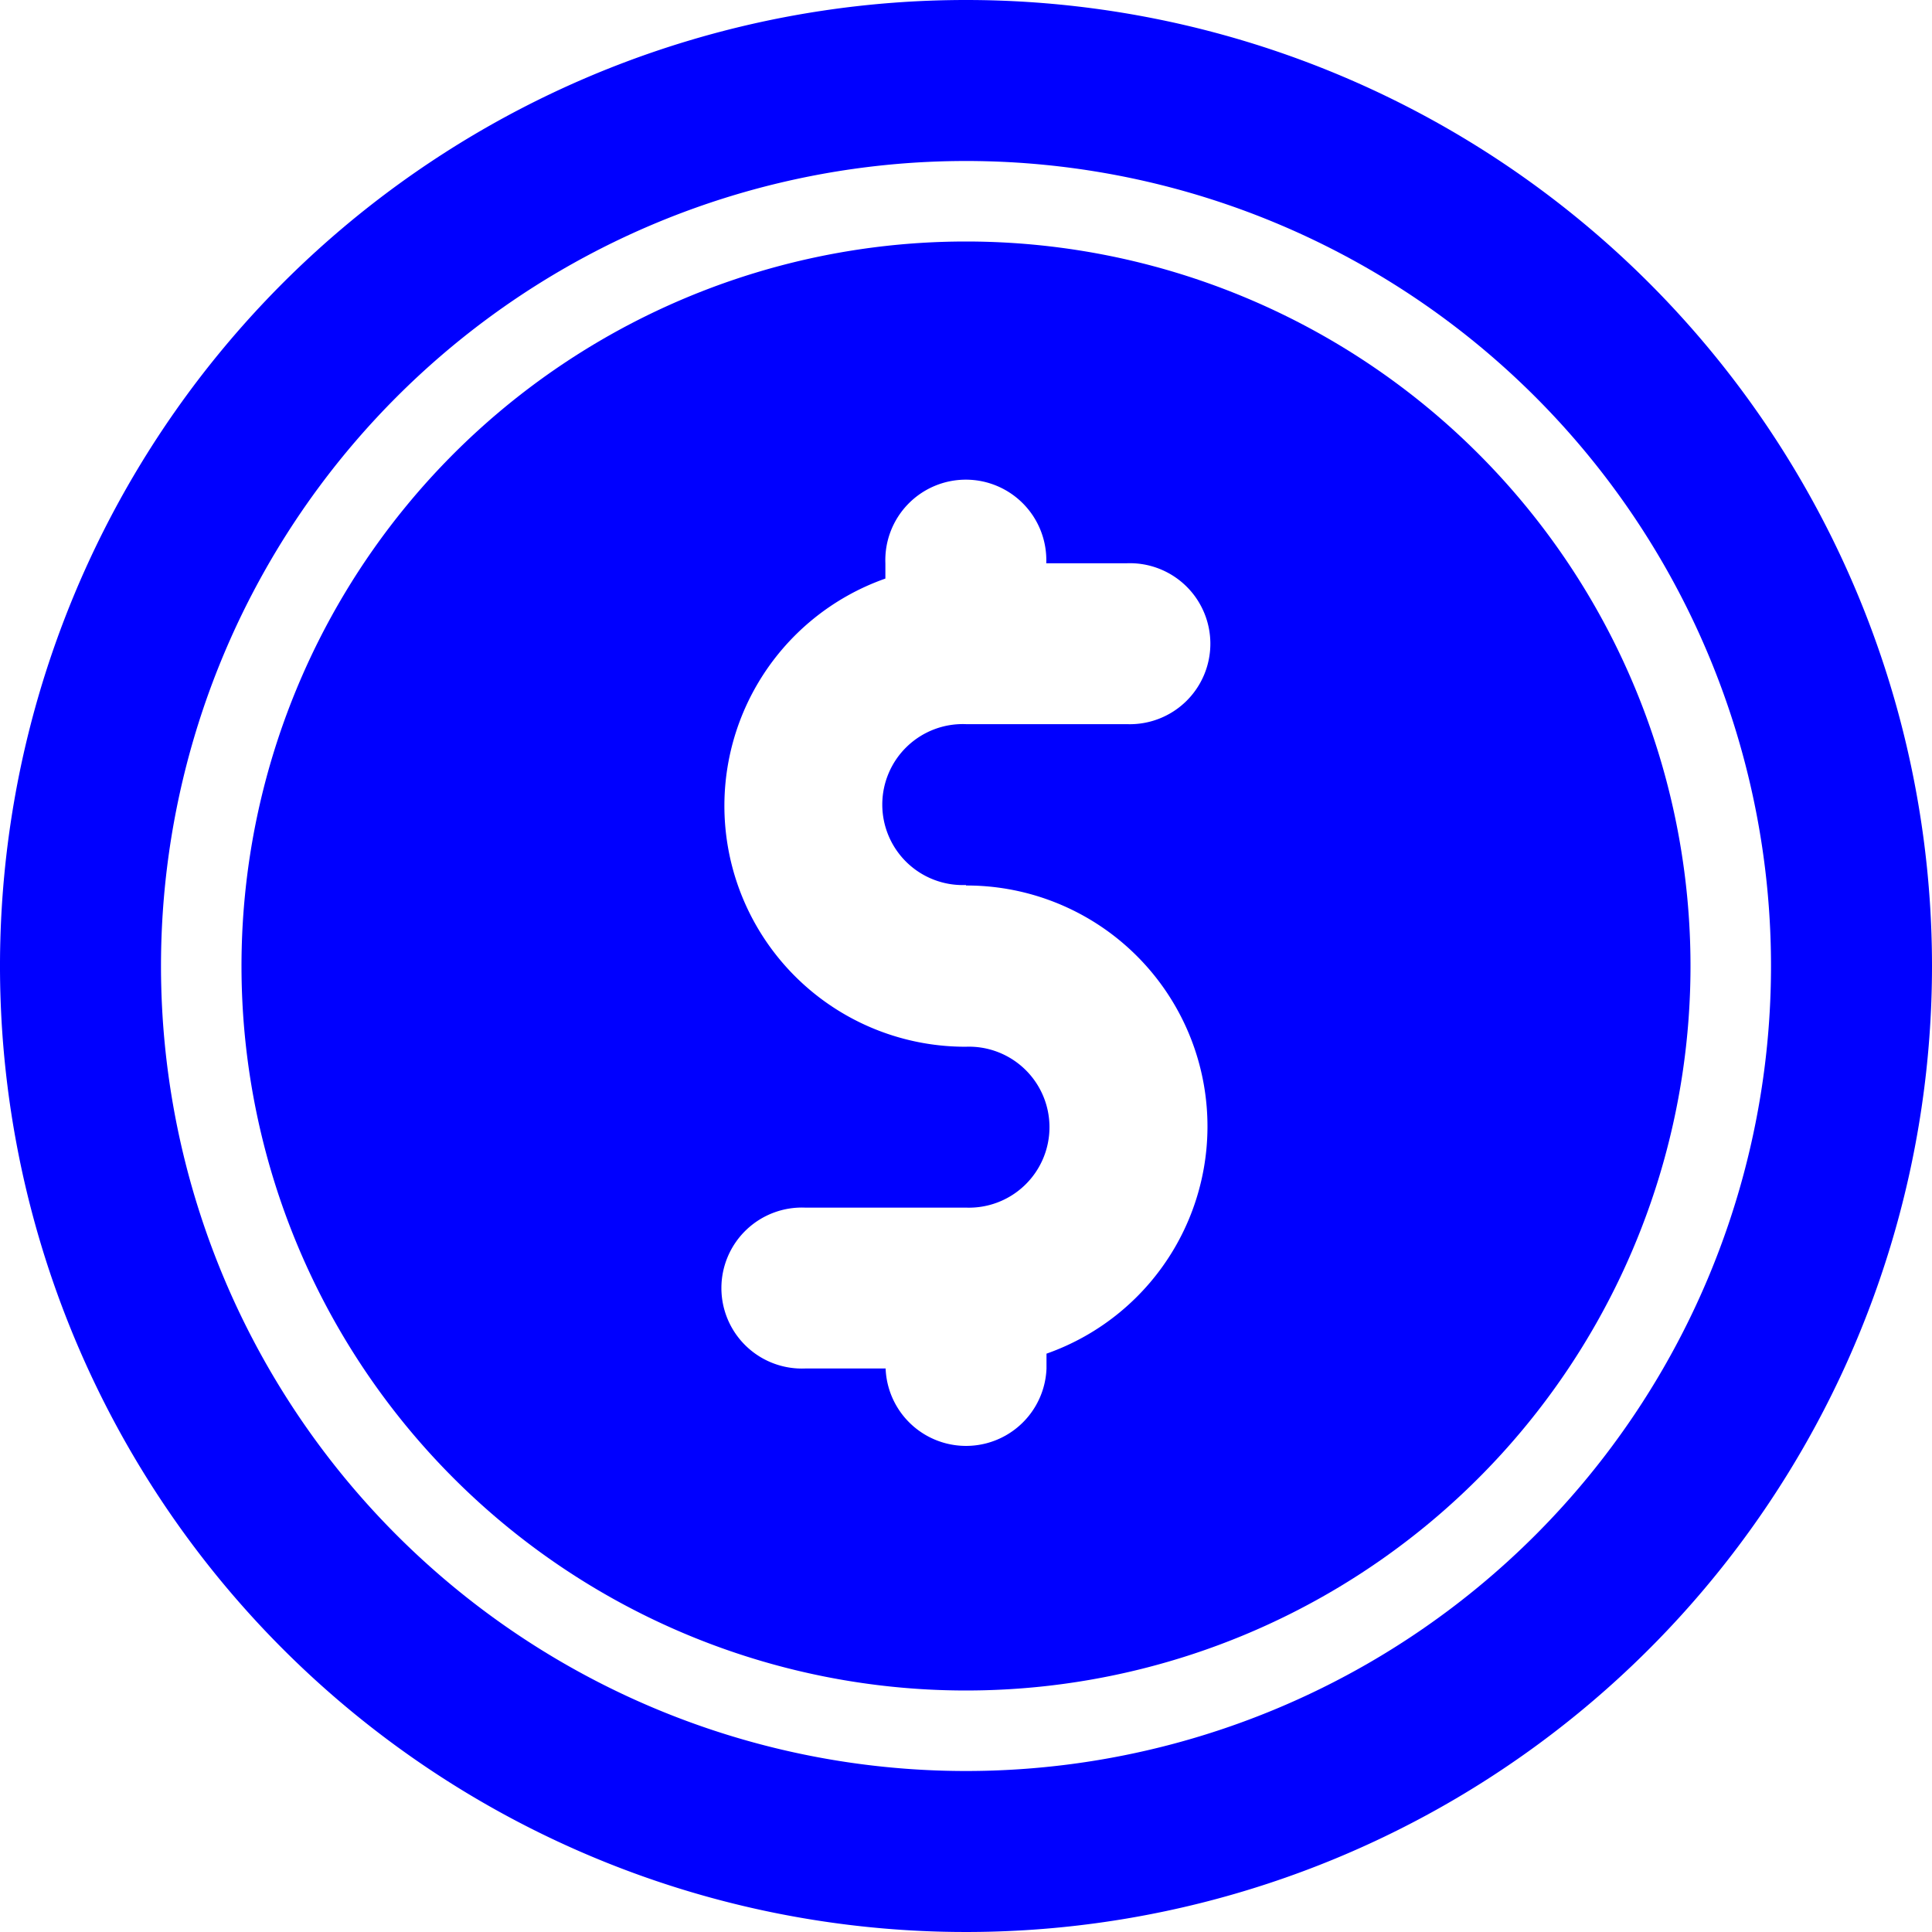
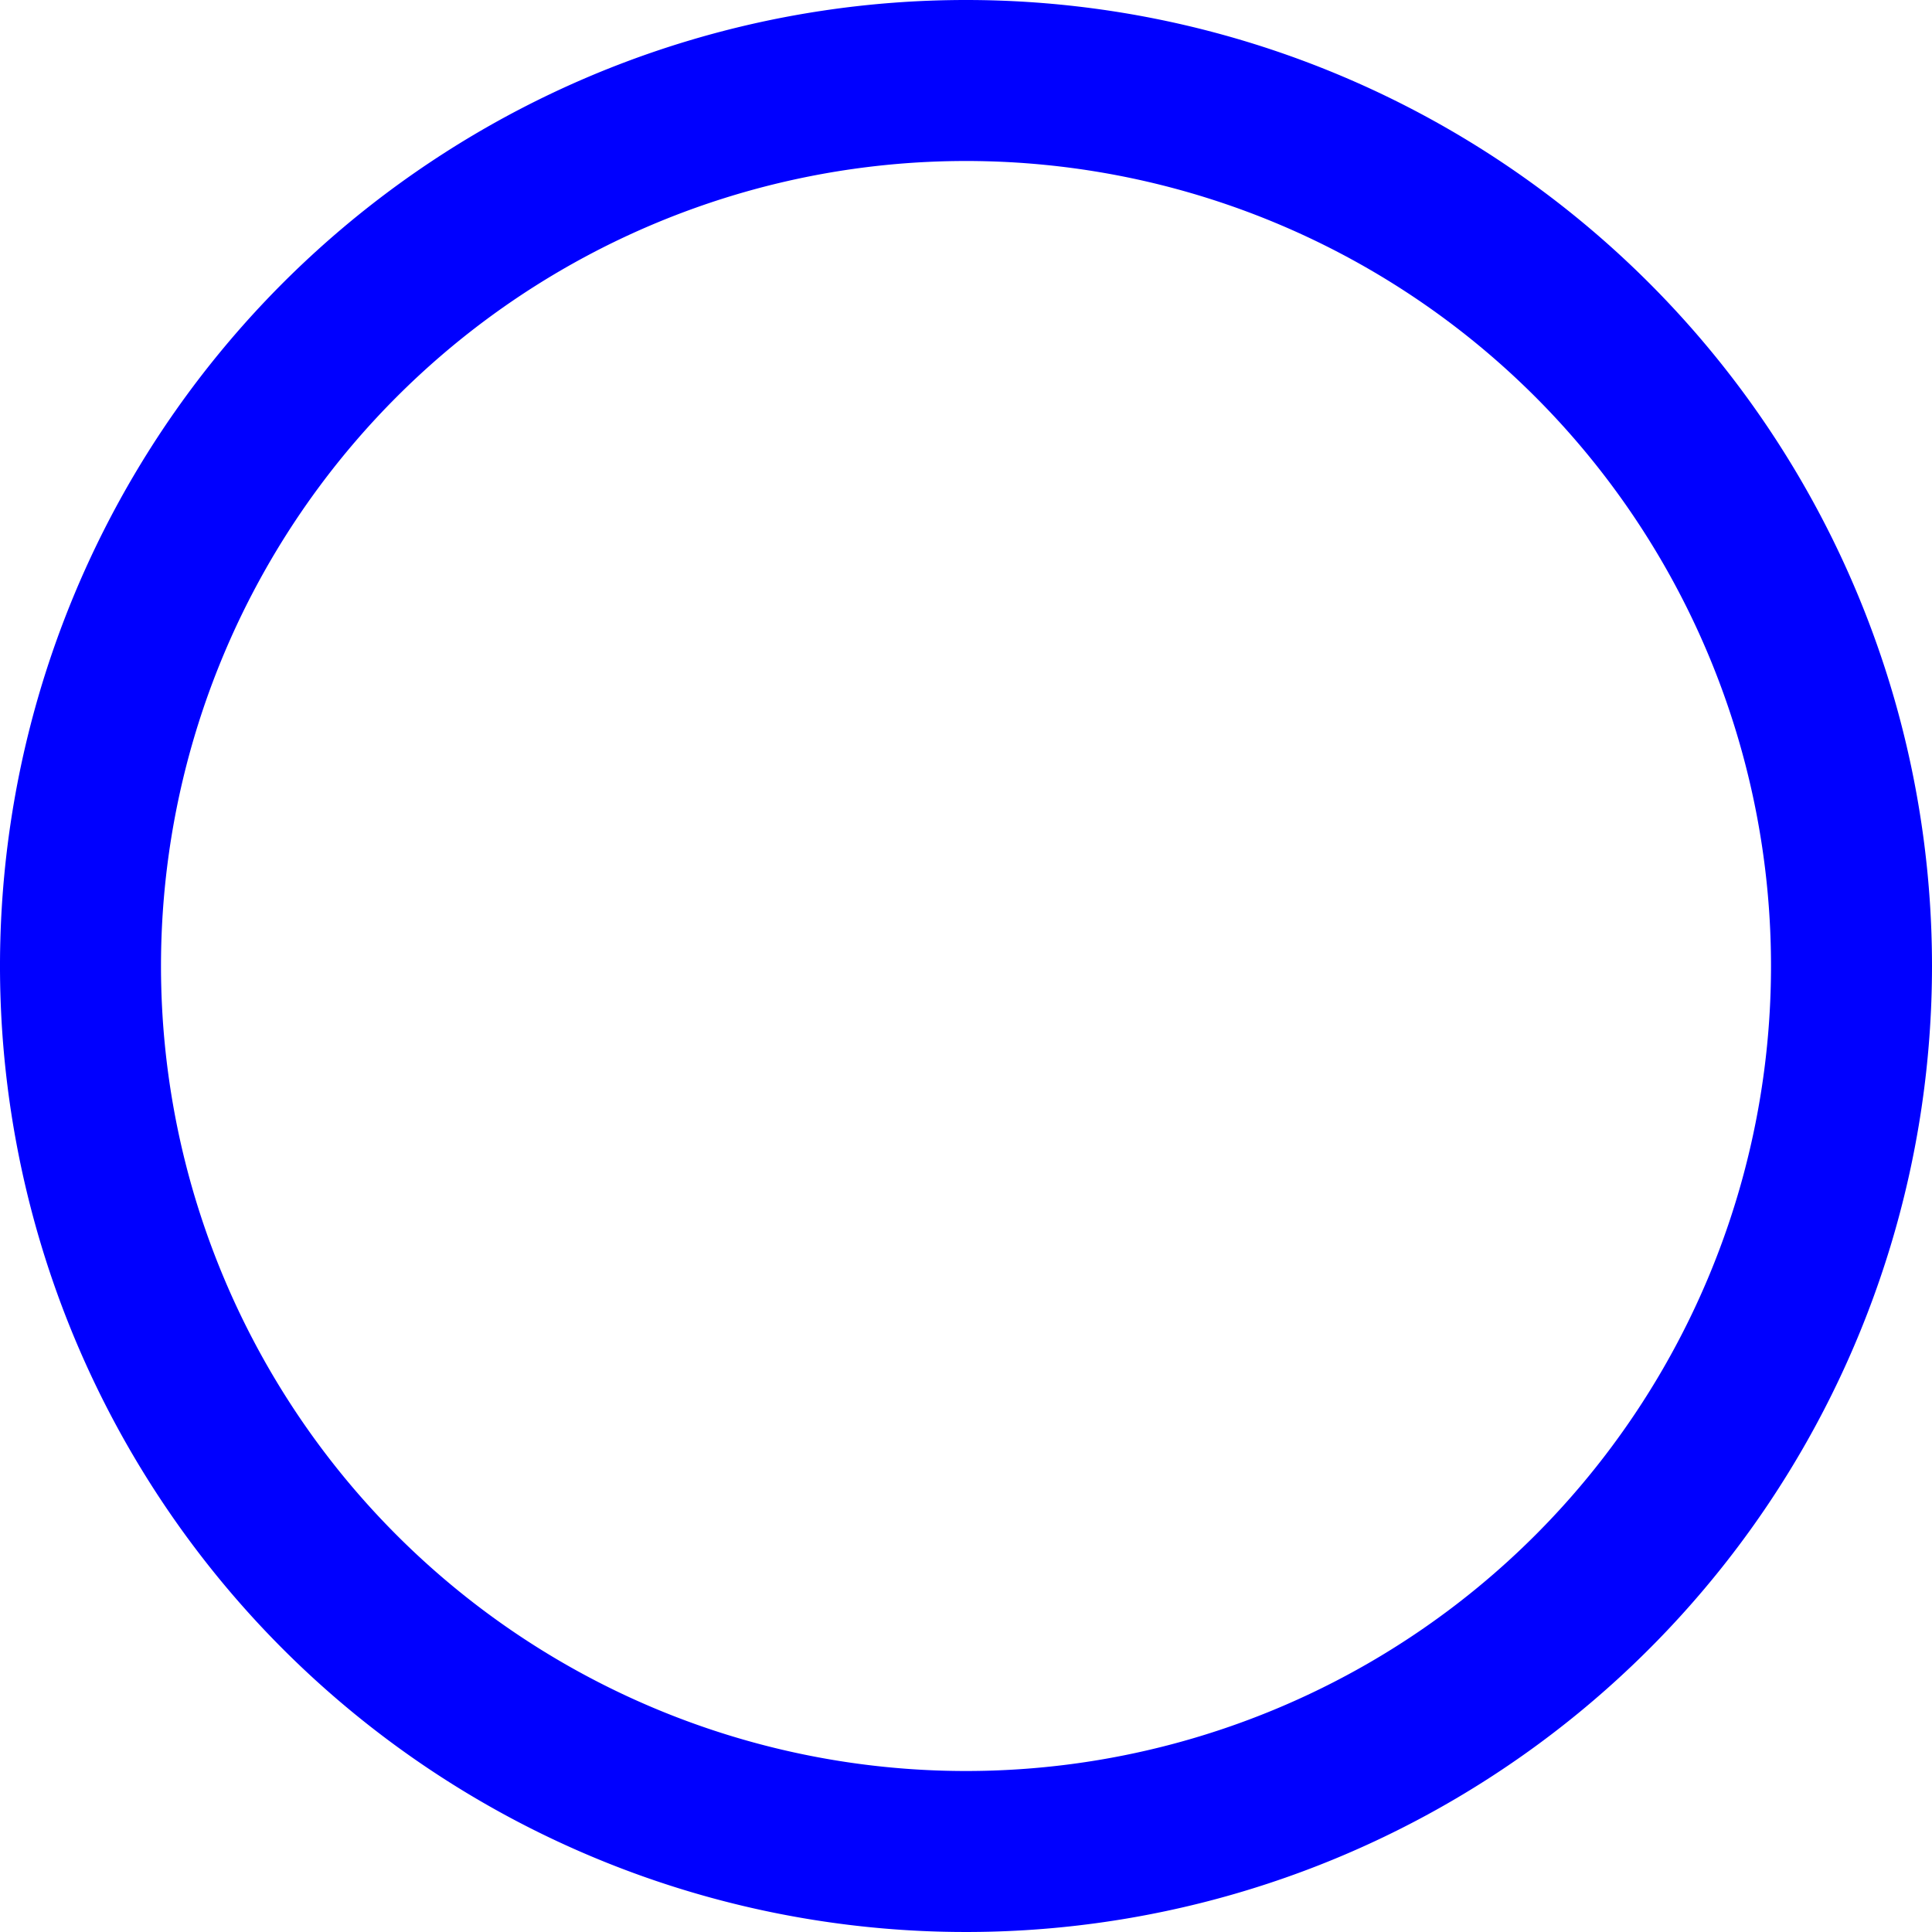
<svg xmlns="http://www.w3.org/2000/svg" id="_33_Coin" data-name="33_Coin" width="32.424" height="32.424" viewBox="0 0 32.424 32.424">
-   <path id="Trazado_1321" data-name="Trazado 1321" d="M20.159,8A12.159,12.159,0,1,0,32.318,20.159,12.159,12.159,0,0,0,20.159,8Zm0,10.808a4.043,4.043,0,0,1,1.351,7.857v.249a1.351,1.351,0,0,1-2.7,0H17.457a1.351,1.351,0,1,1,0-2.7h2.7a1.351,1.351,0,1,0,0-2.7,4.043,4.043,0,0,1-1.351-7.857V13.4a1.351,1.351,0,1,1,2.7,0h1.351a1.351,1.351,0,1,1,0,2.7h-2.7a1.351,1.351,0,1,0,0,2.7Z" transform="translate(-3.947 -3.947)" fill="blue" />
  <path id="Trazado_1322" data-name="Trazado 1322" d="M16.212,0A16.212,16.212,0,1,0,32.424,16.212,16.212,16.212,0,0,0,16.212,0Zm0,29.722a13.51,13.51,0,1,1,13.51-13.51,13.51,13.51,0,0,1-13.51,13.51Z" fill="blue" />
</svg>